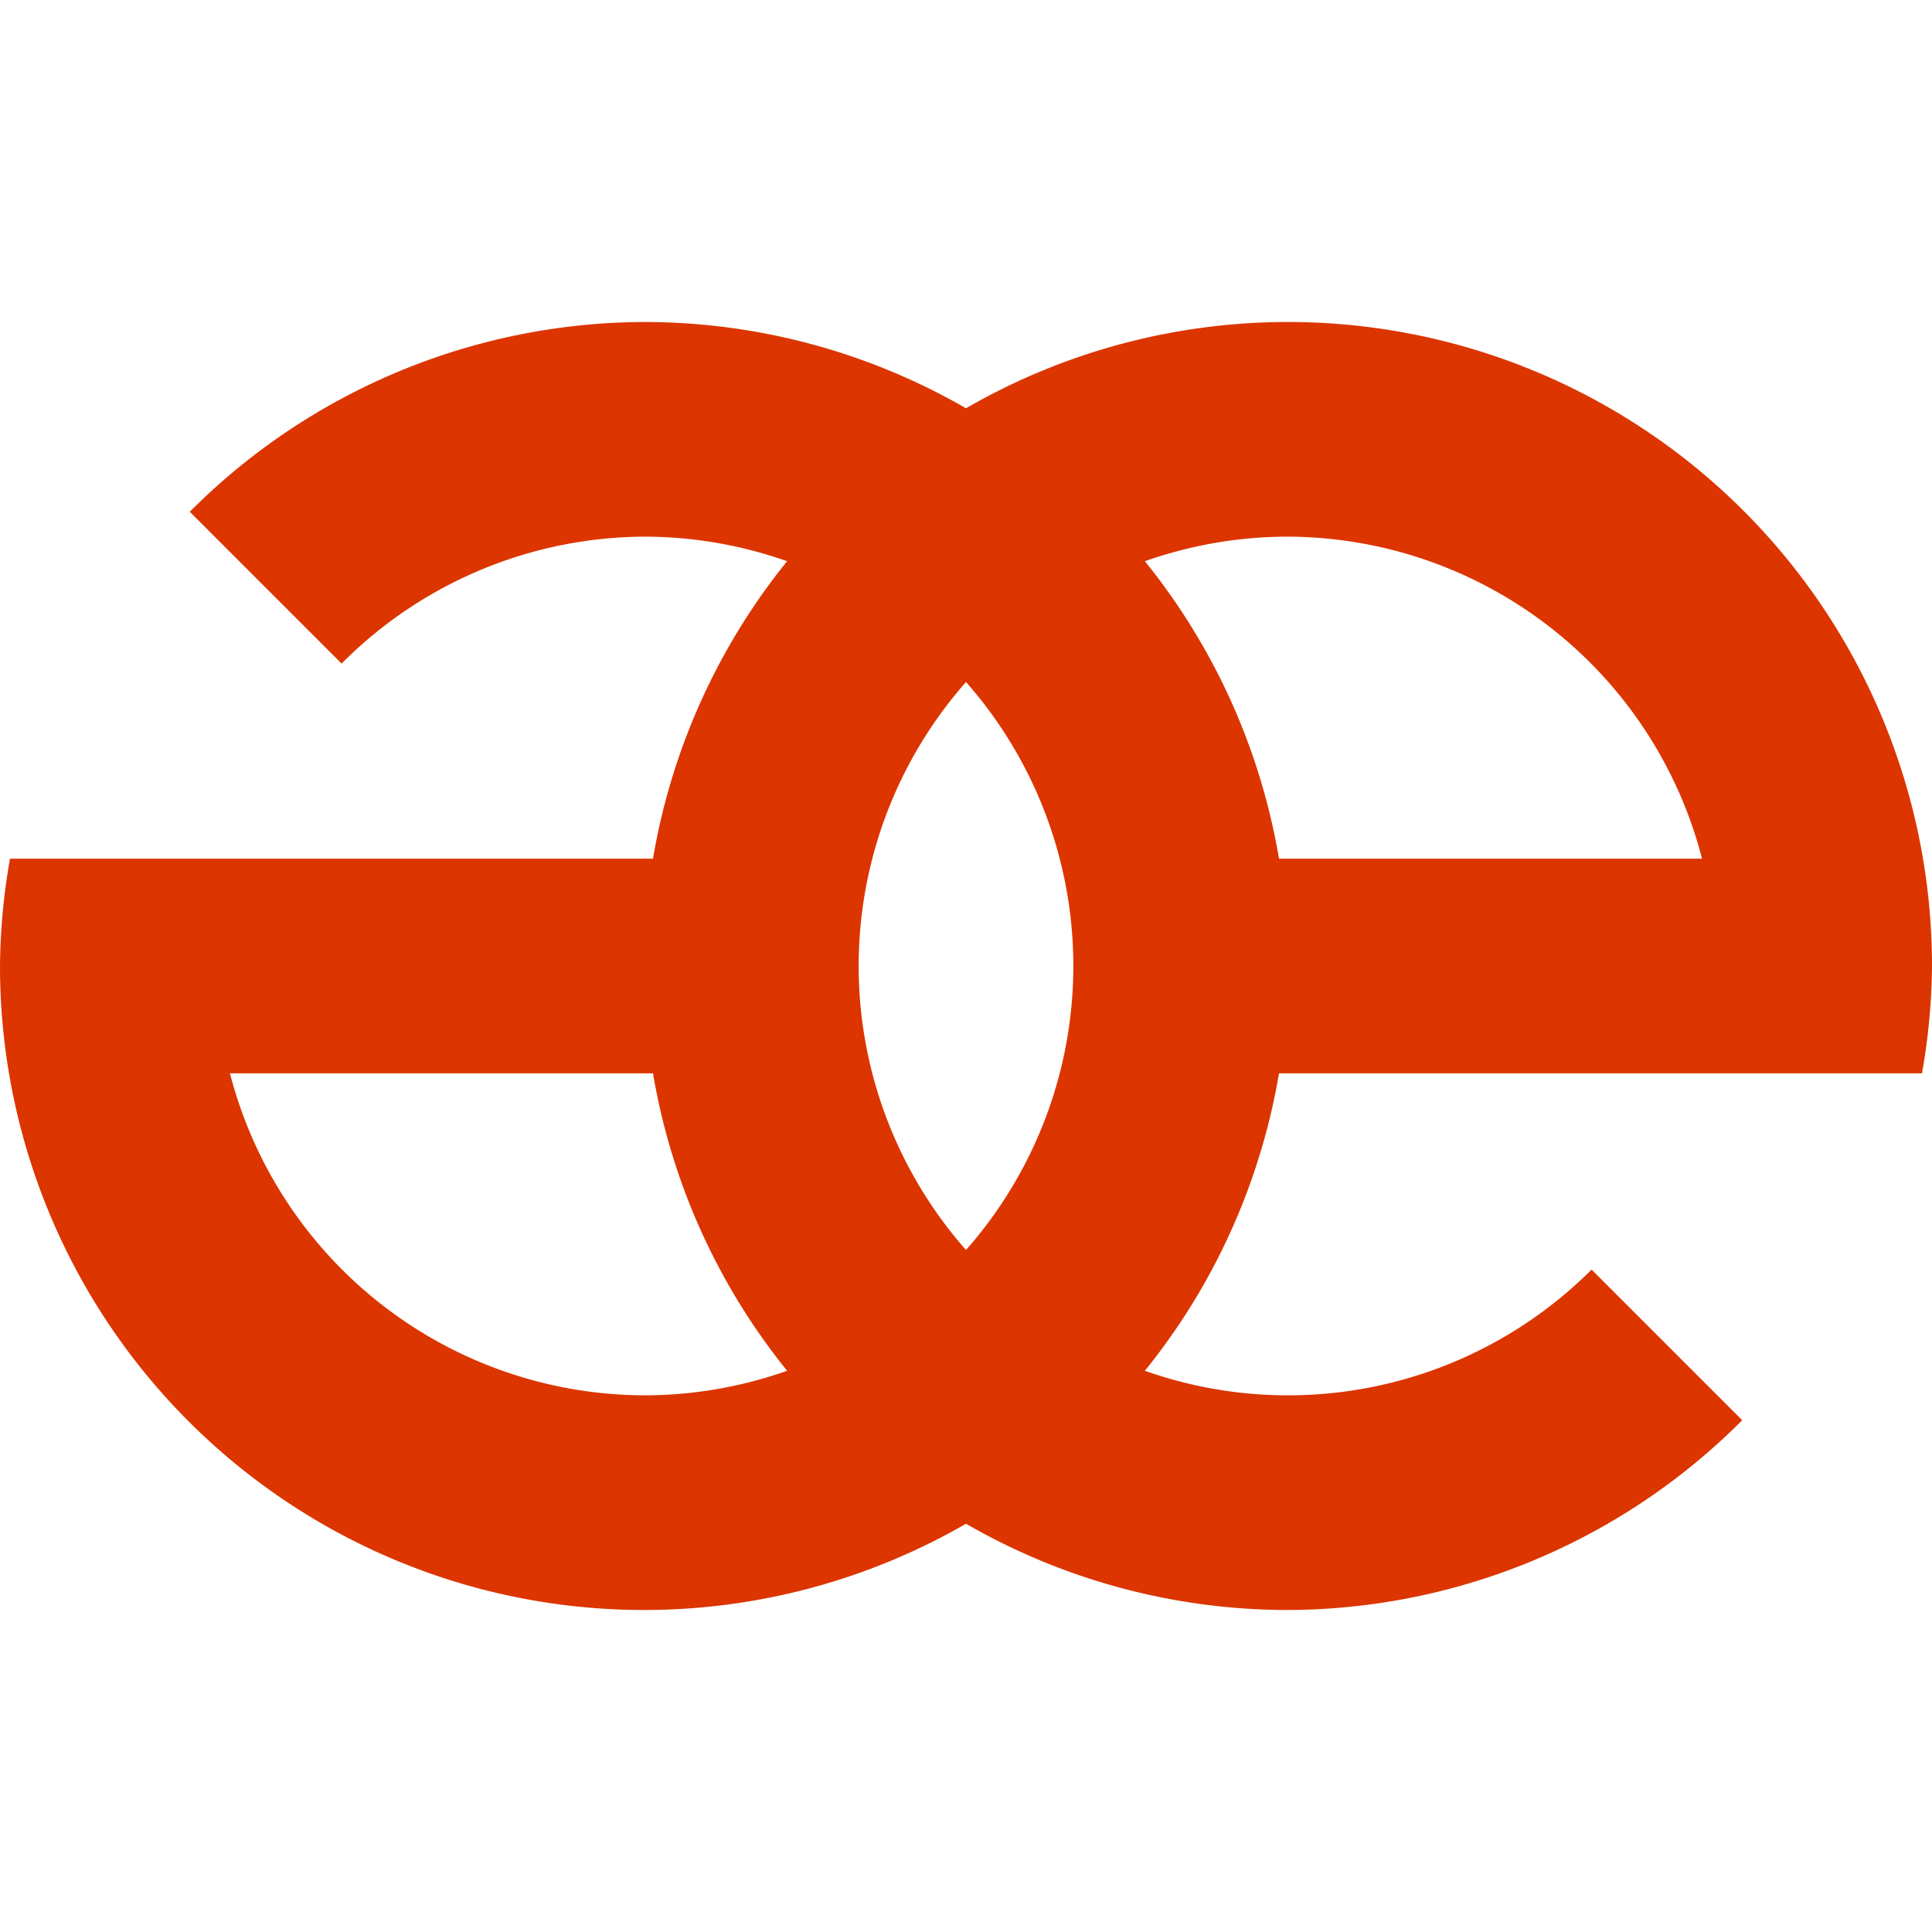
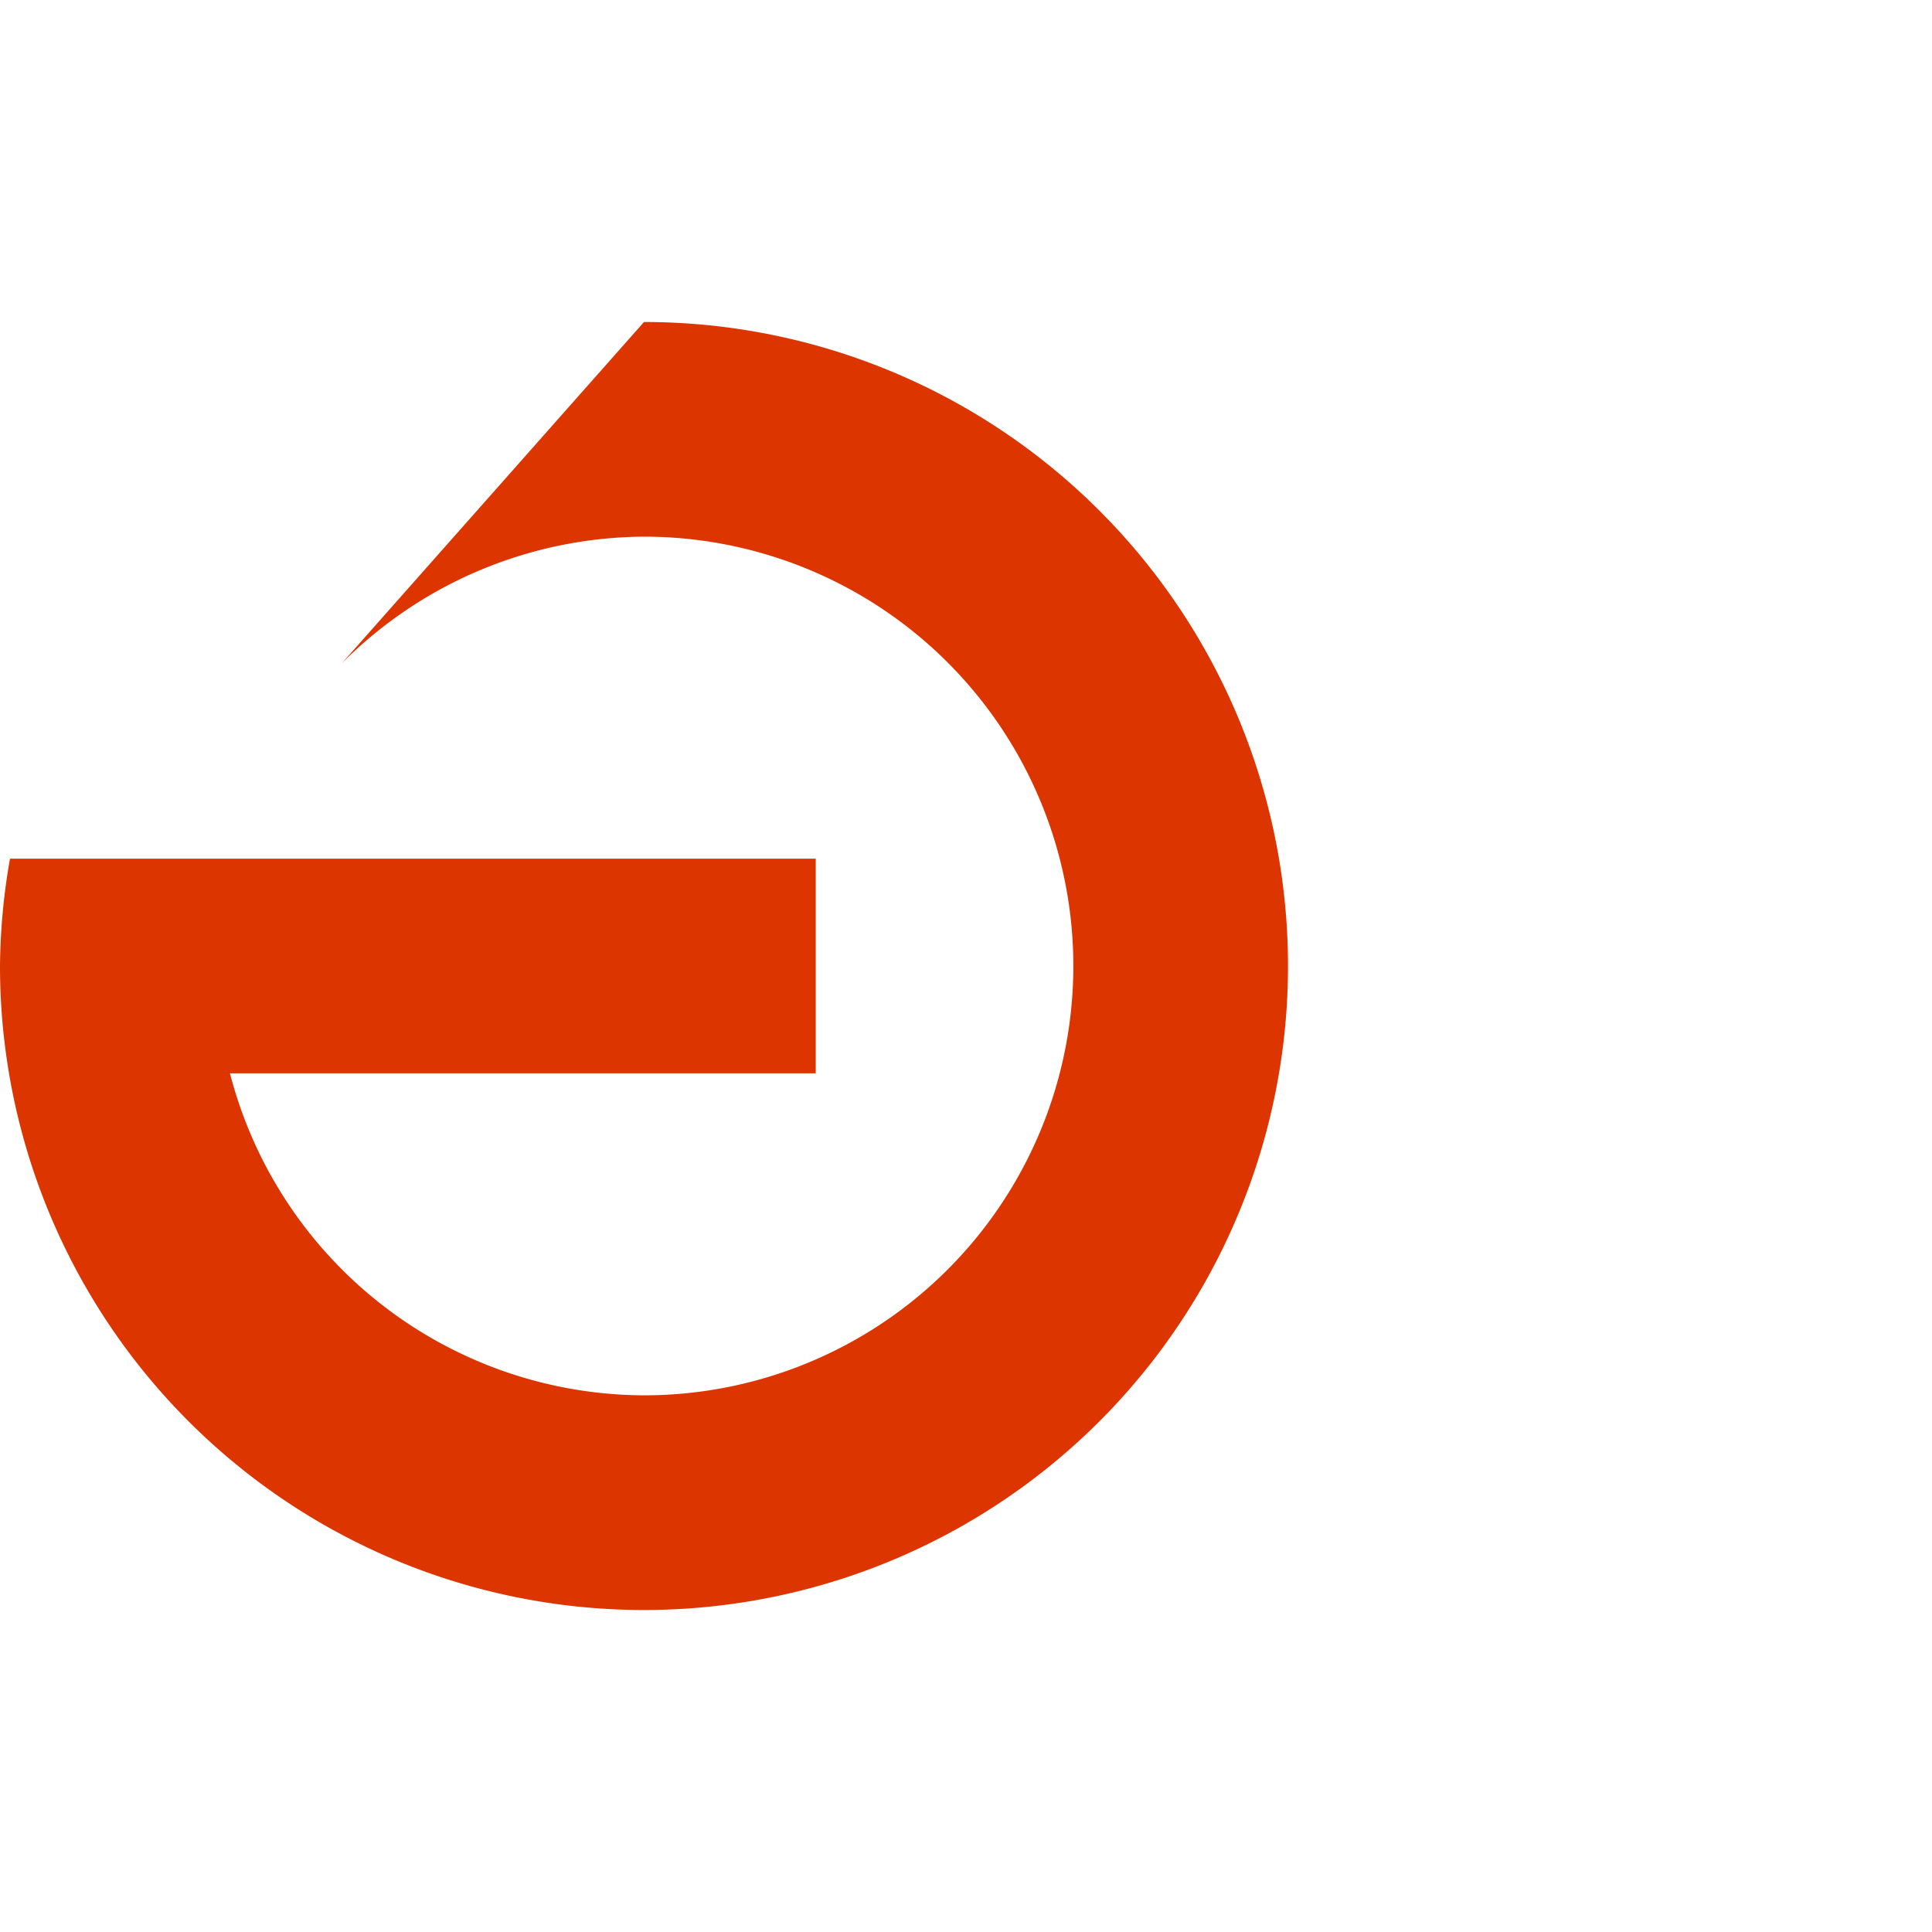
<svg xmlns="http://www.w3.org/2000/svg" version="1.0" viewBox="0 0 210 210" height="210" width="210" id="svg6">
  <defs id="defs6">
    <linearGradient id="grad1" x1="0" y1="0" x2="1" y2="1">
      <stop offset="0%" stop-color="#0000FF" id="stop1" />
      <stop offset="60%" stop-color="#8B008B" id="stop2" />
      <stop offset="100%" stop-color="#FF0000" id="stop3" />
    </linearGradient>
    <linearGradient id="grad2" x1="0.4" y1="0.4" x2="1" y2="1">
      <stop offset="0" stop-color="#8B008B" id="stop5" />
      <stop offset="100%" stop-color="#FF0000" id="stop6" />
    </linearGradient>
    <linearGradient id="grad2-7" x1="21.96" y1="0" x2="161.96" y2="140" gradientUnits="userSpaceOnUse" gradientTransform="translate(-0.027)">
      <stop offset="0%" stop-color="#0000FF" id="stop4-7" />
      <stop offset="40%" stop-color="#8B008B" id="stop5-0" />
      <stop offset="100%" stop-color="#FF0000" id="stop6-7" />
    </linearGradient>
    <linearGradient id="grad1-8" x1="48.094" y1="84" x2="104.094" y2="140" gradientUnits="userSpaceOnUse" gradientTransform="translate(-0.027)">
      <stop offset="0" stop-color="#8B008B" id="stop2-4" />
      <stop offset="100%" stop-color="#FF0000" id="stop3-4" />
    </linearGradient>
  </defs>
-   <path id="path8-2" style="fill:#dc3500;fill-opacity:1;stroke:#669933;stroke-width:0" d="m 140,35 a 70,70 0 0 0 -70,70 70,70 0 0 0 70,70 70,70 0 0 0 49.372,-20.628 L 172.998,137.998 A 46.667,46.667 0 0 1 140,151.667 46.667,46.667 0 0 1 93.333,105 46.667,46.667 0 0 1 140,58.333 a 46.667,46.667 0 0 1 45.004,35 h -63.671 v 23.333 h 63.839 1.495 22.247 A 70,70 0 0 0 210,105 70,70 0 0 0 140,35 Z" />
-   <path id="path8-6" style="fill:#dc3500;fill-opacity:1;stroke:#669933;stroke-width:0" d="M 70,35 A 70,70 0 0 0 20.628,55.628 L 37.129,72.129 A 46.667,46.667 0 0 1 70,58.333 46.667,46.667 0 0 1 116.667,105 46.667,46.667 0 0 1 70,151.667 a 46.667,46.667 0 0 1 -45.004,-35 H 88.667 V 93.333 H 24.999 23.333 1.086 A 70,70 0 0 0 0,105 70,70 0 0 0 70,175 70,70 0 0 0 140,105 70,70 0 0 0 70,35 Z" />
+   <path id="path8-6" style="fill:#dc3500;fill-opacity:1;stroke:#669933;stroke-width:0" d="M 70,35 L 37.129,72.129 A 46.667,46.667 0 0 1 70,58.333 46.667,46.667 0 0 1 116.667,105 46.667,46.667 0 0 1 70,151.667 a 46.667,46.667 0 0 1 -45.004,-35 H 88.667 V 93.333 H 24.999 23.333 1.086 A 70,70 0 0 0 0,105 70,70 0 0 0 70,175 70,70 0 0 0 140,105 70,70 0 0 0 70,35 Z" />
</svg>